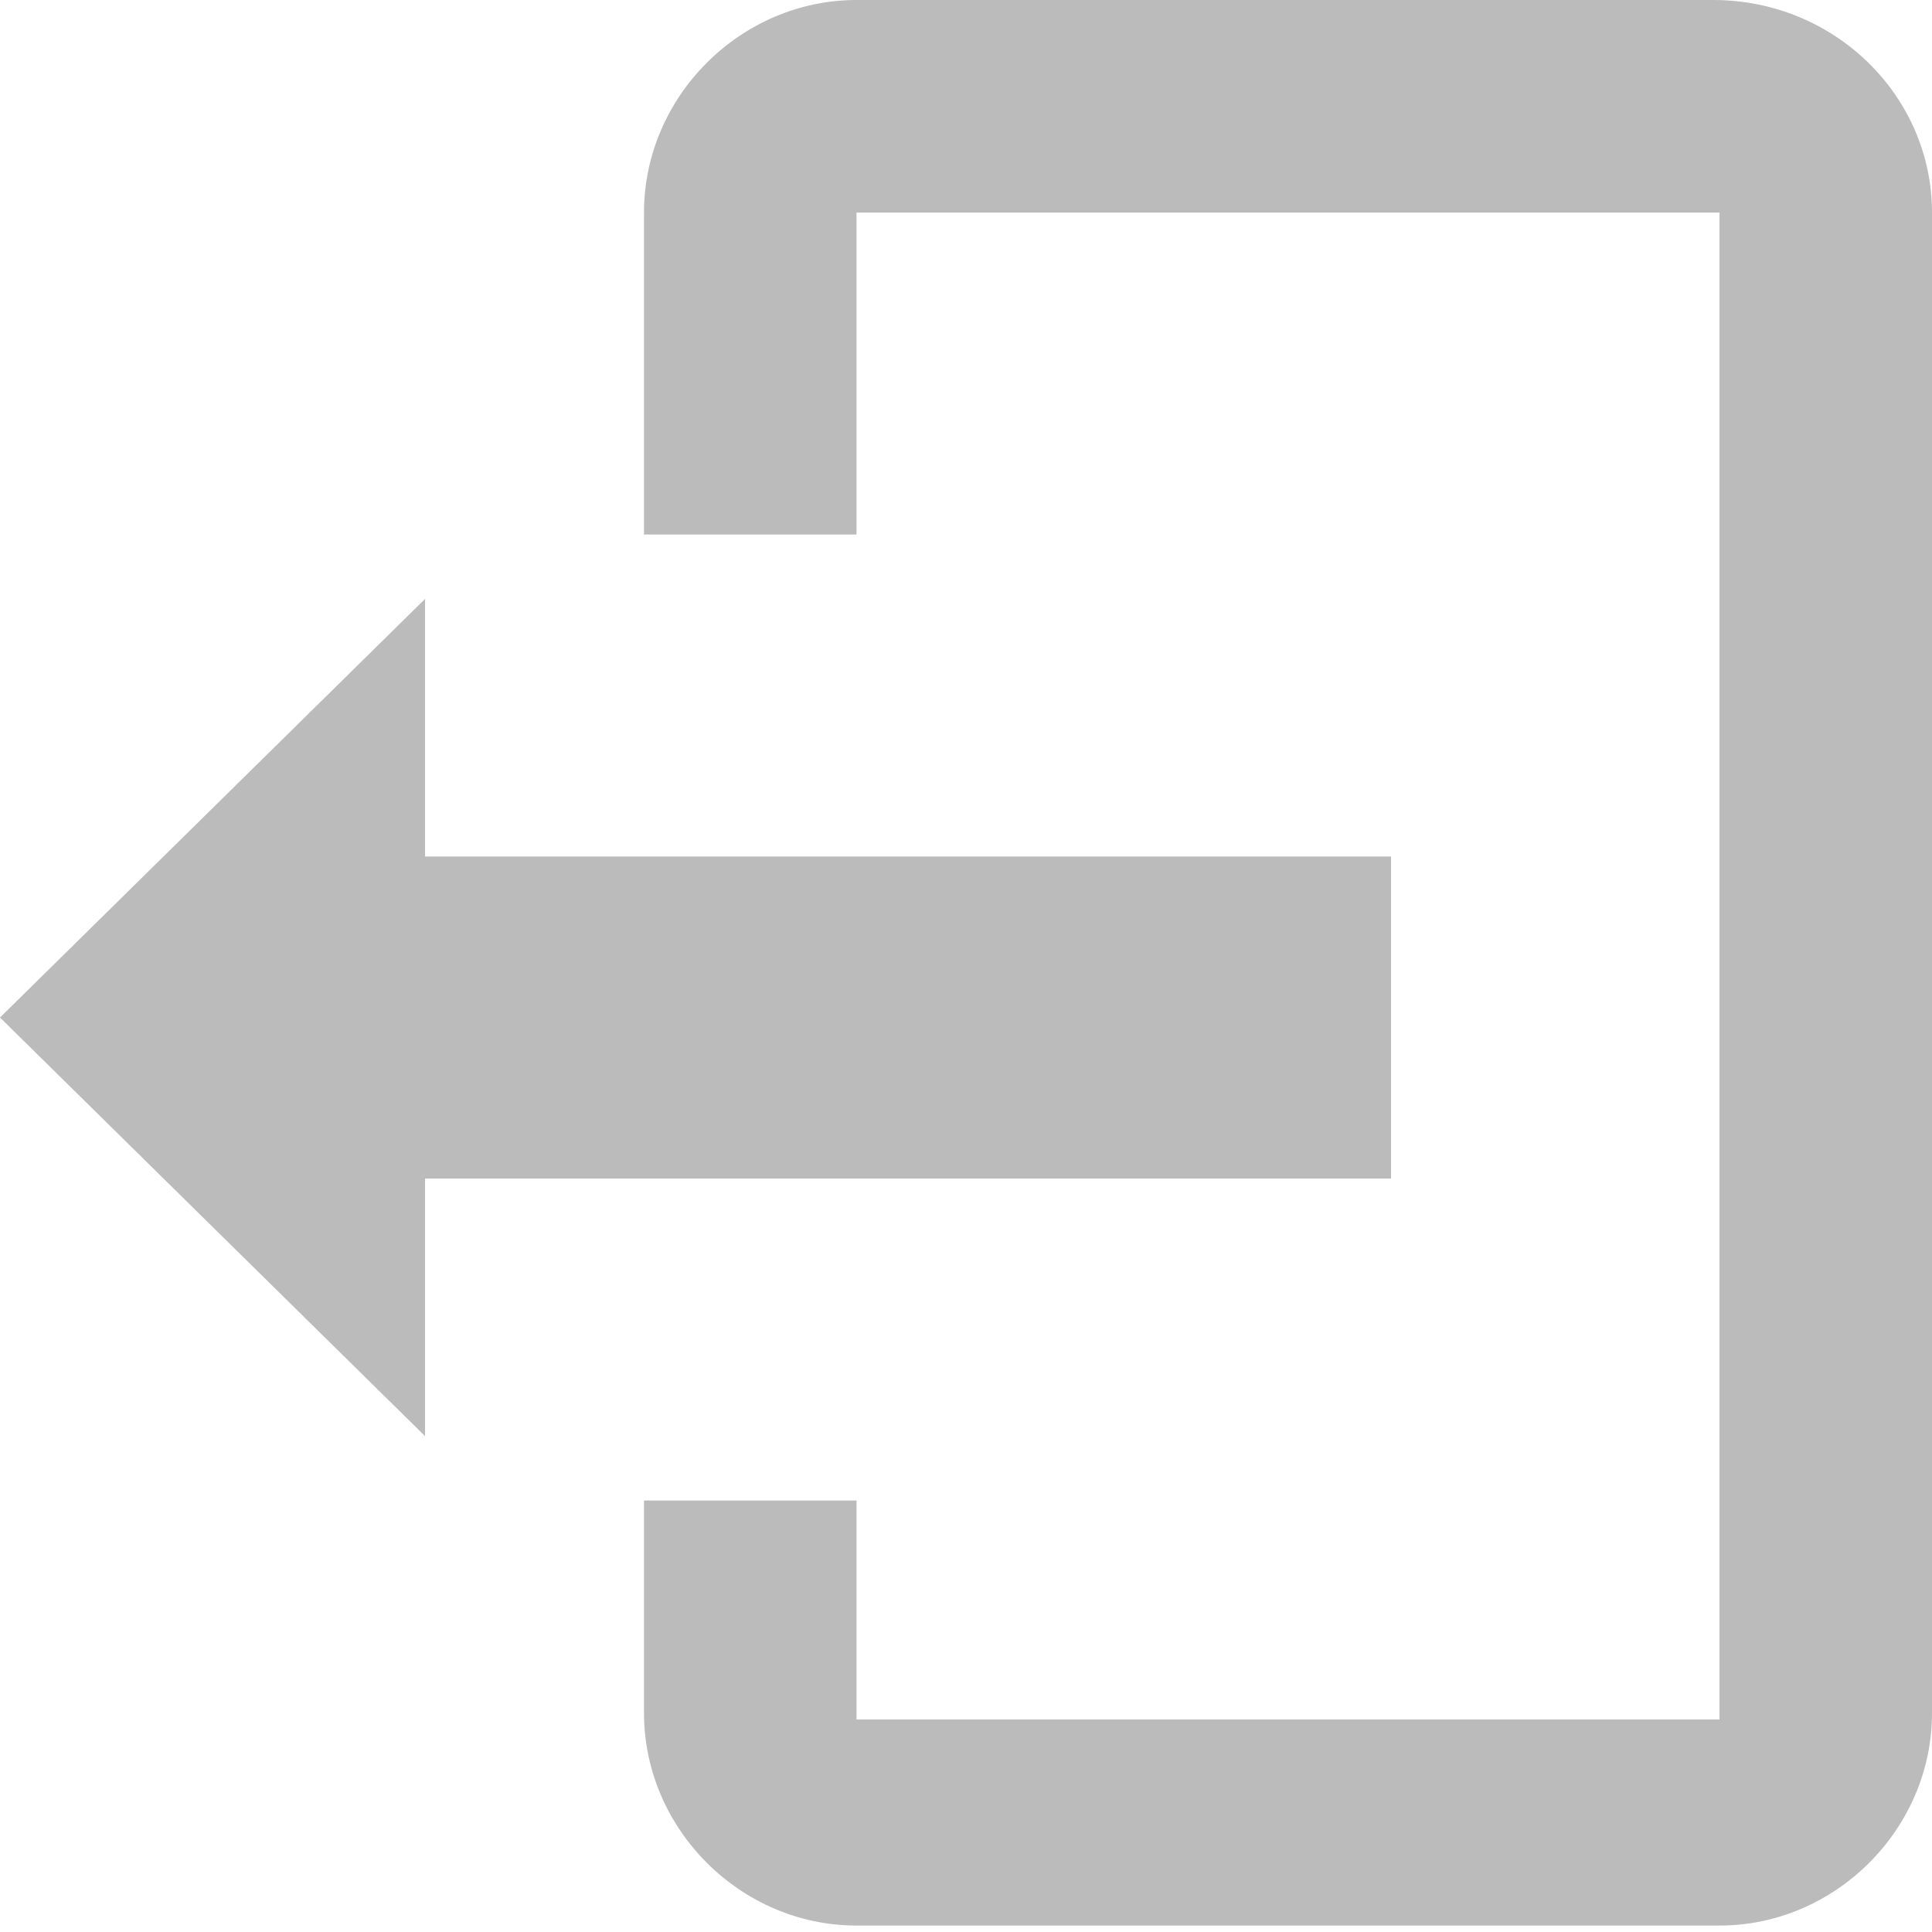
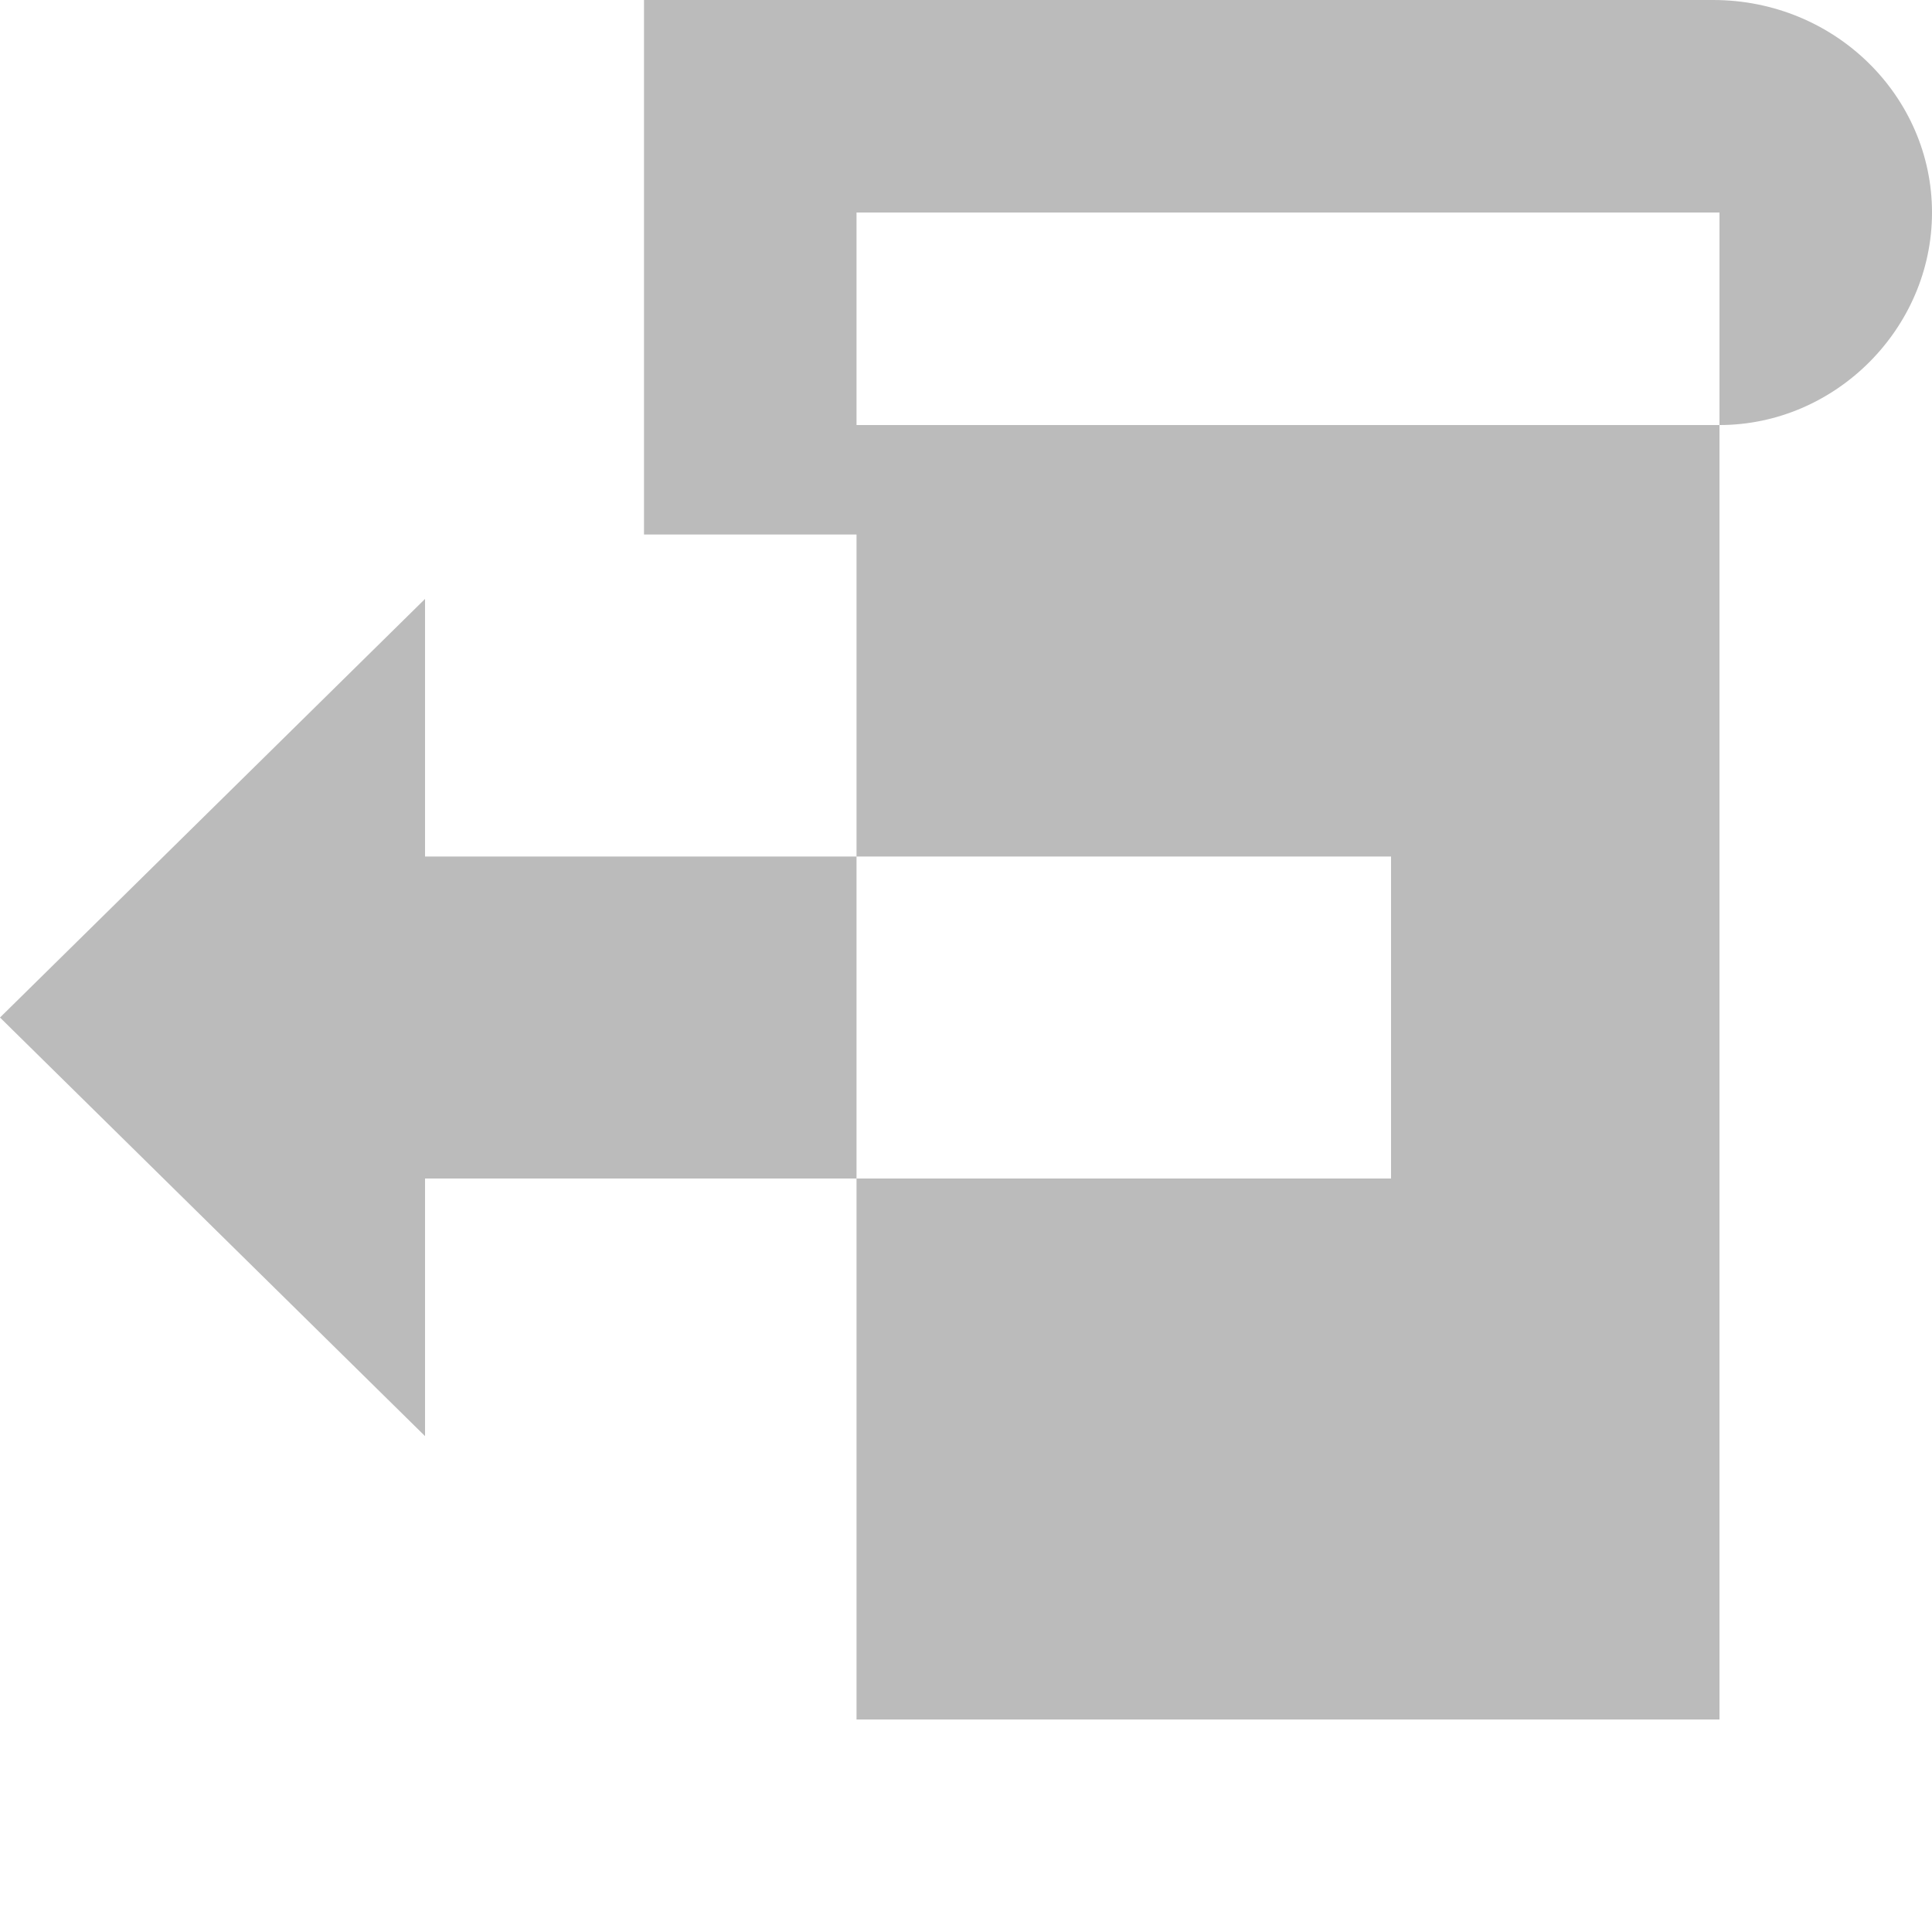
<svg xmlns="http://www.w3.org/2000/svg" viewBox="0 0 30 30">
-   <path fill="#BBB" d="M13.3 26.7h13.4V3.3H13.3v5H10v-5C10 1.5 11.5 0 13.3 0h13.3C28.5 0 30 1.5 30 3.3v23.3c0 1.8-1.5 3.3-3.3 3.3H13.3c-1.8 0-3.3-1.5-3.3-3.3v-3.3h3.3v3.4zM0 15.8l6.6-6.5v4h15v5h-15v4L0 15.8z" />
+   <path fill="#BBB" d="M13.3 26.7h13.4V3.3H13.3v5H10v-5C10 1.5 11.5 0 13.3 0h13.3C28.5 0 30 1.5 30 3.3c0 1.8-1.5 3.3-3.3 3.3H13.3c-1.8 0-3.3-1.5-3.3-3.3v-3.3h3.3v3.4zM0 15.8l6.6-6.5v4h15v5h-15v4L0 15.8z" />
</svg>